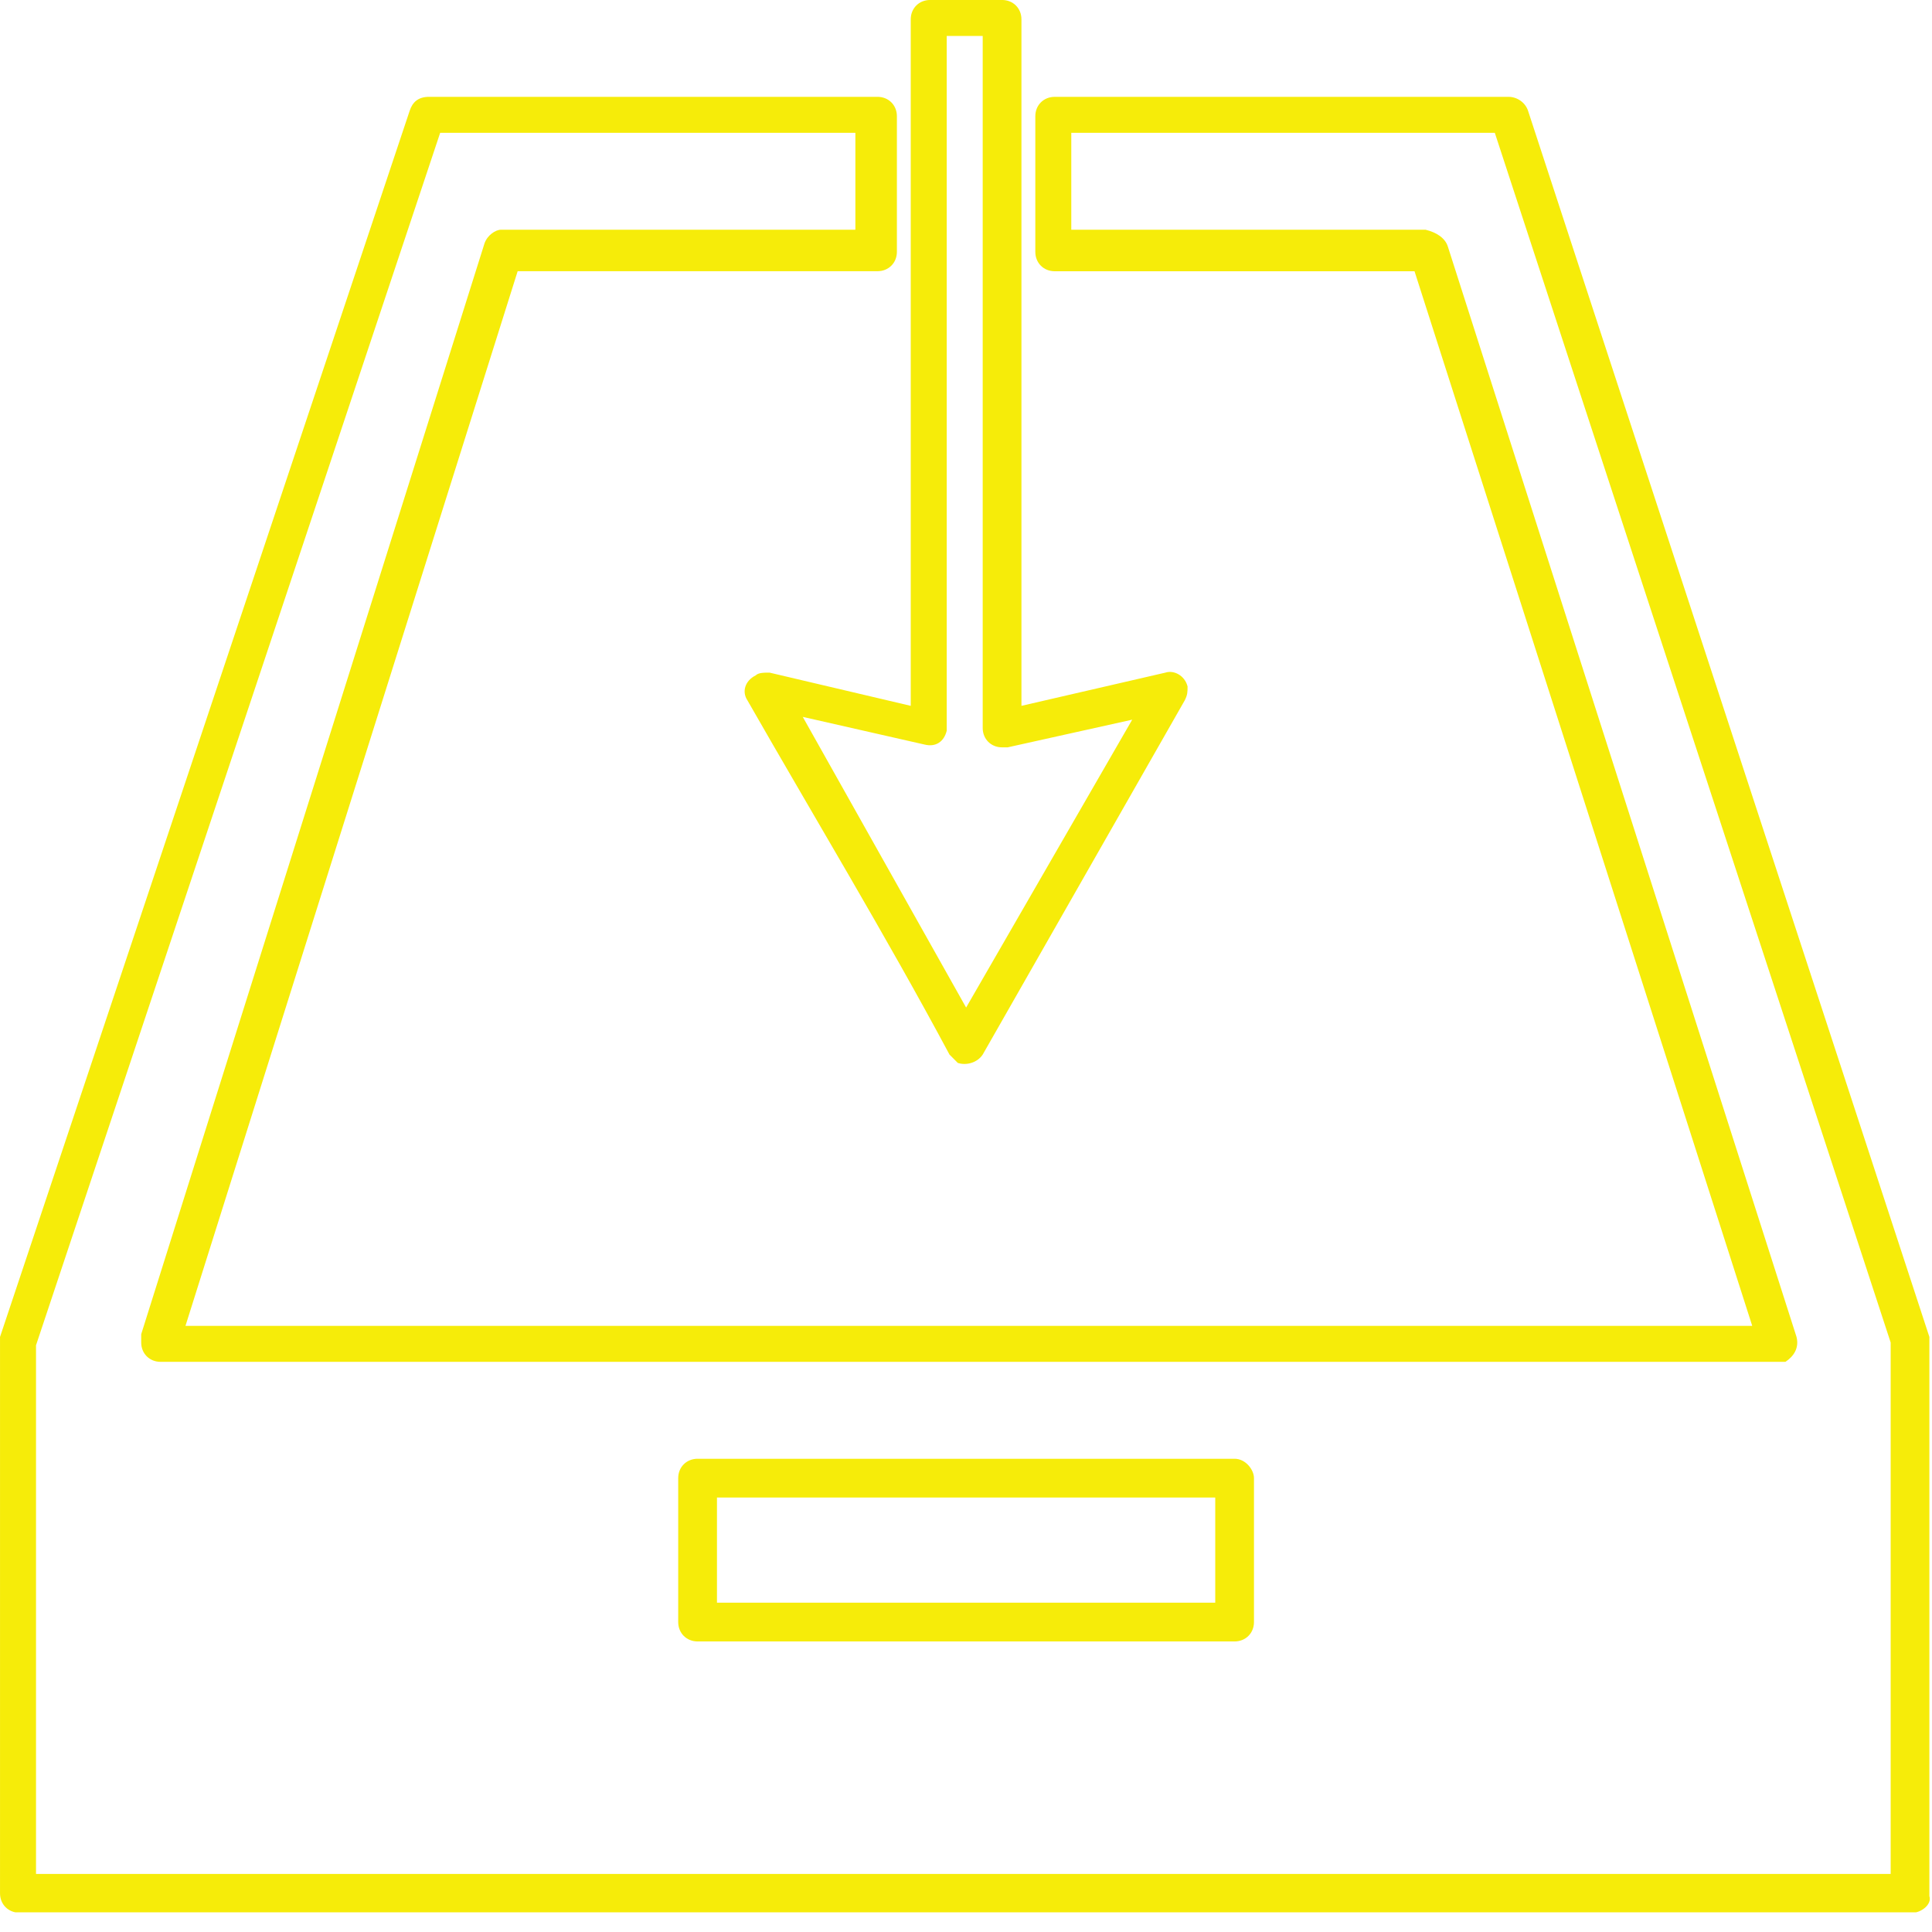
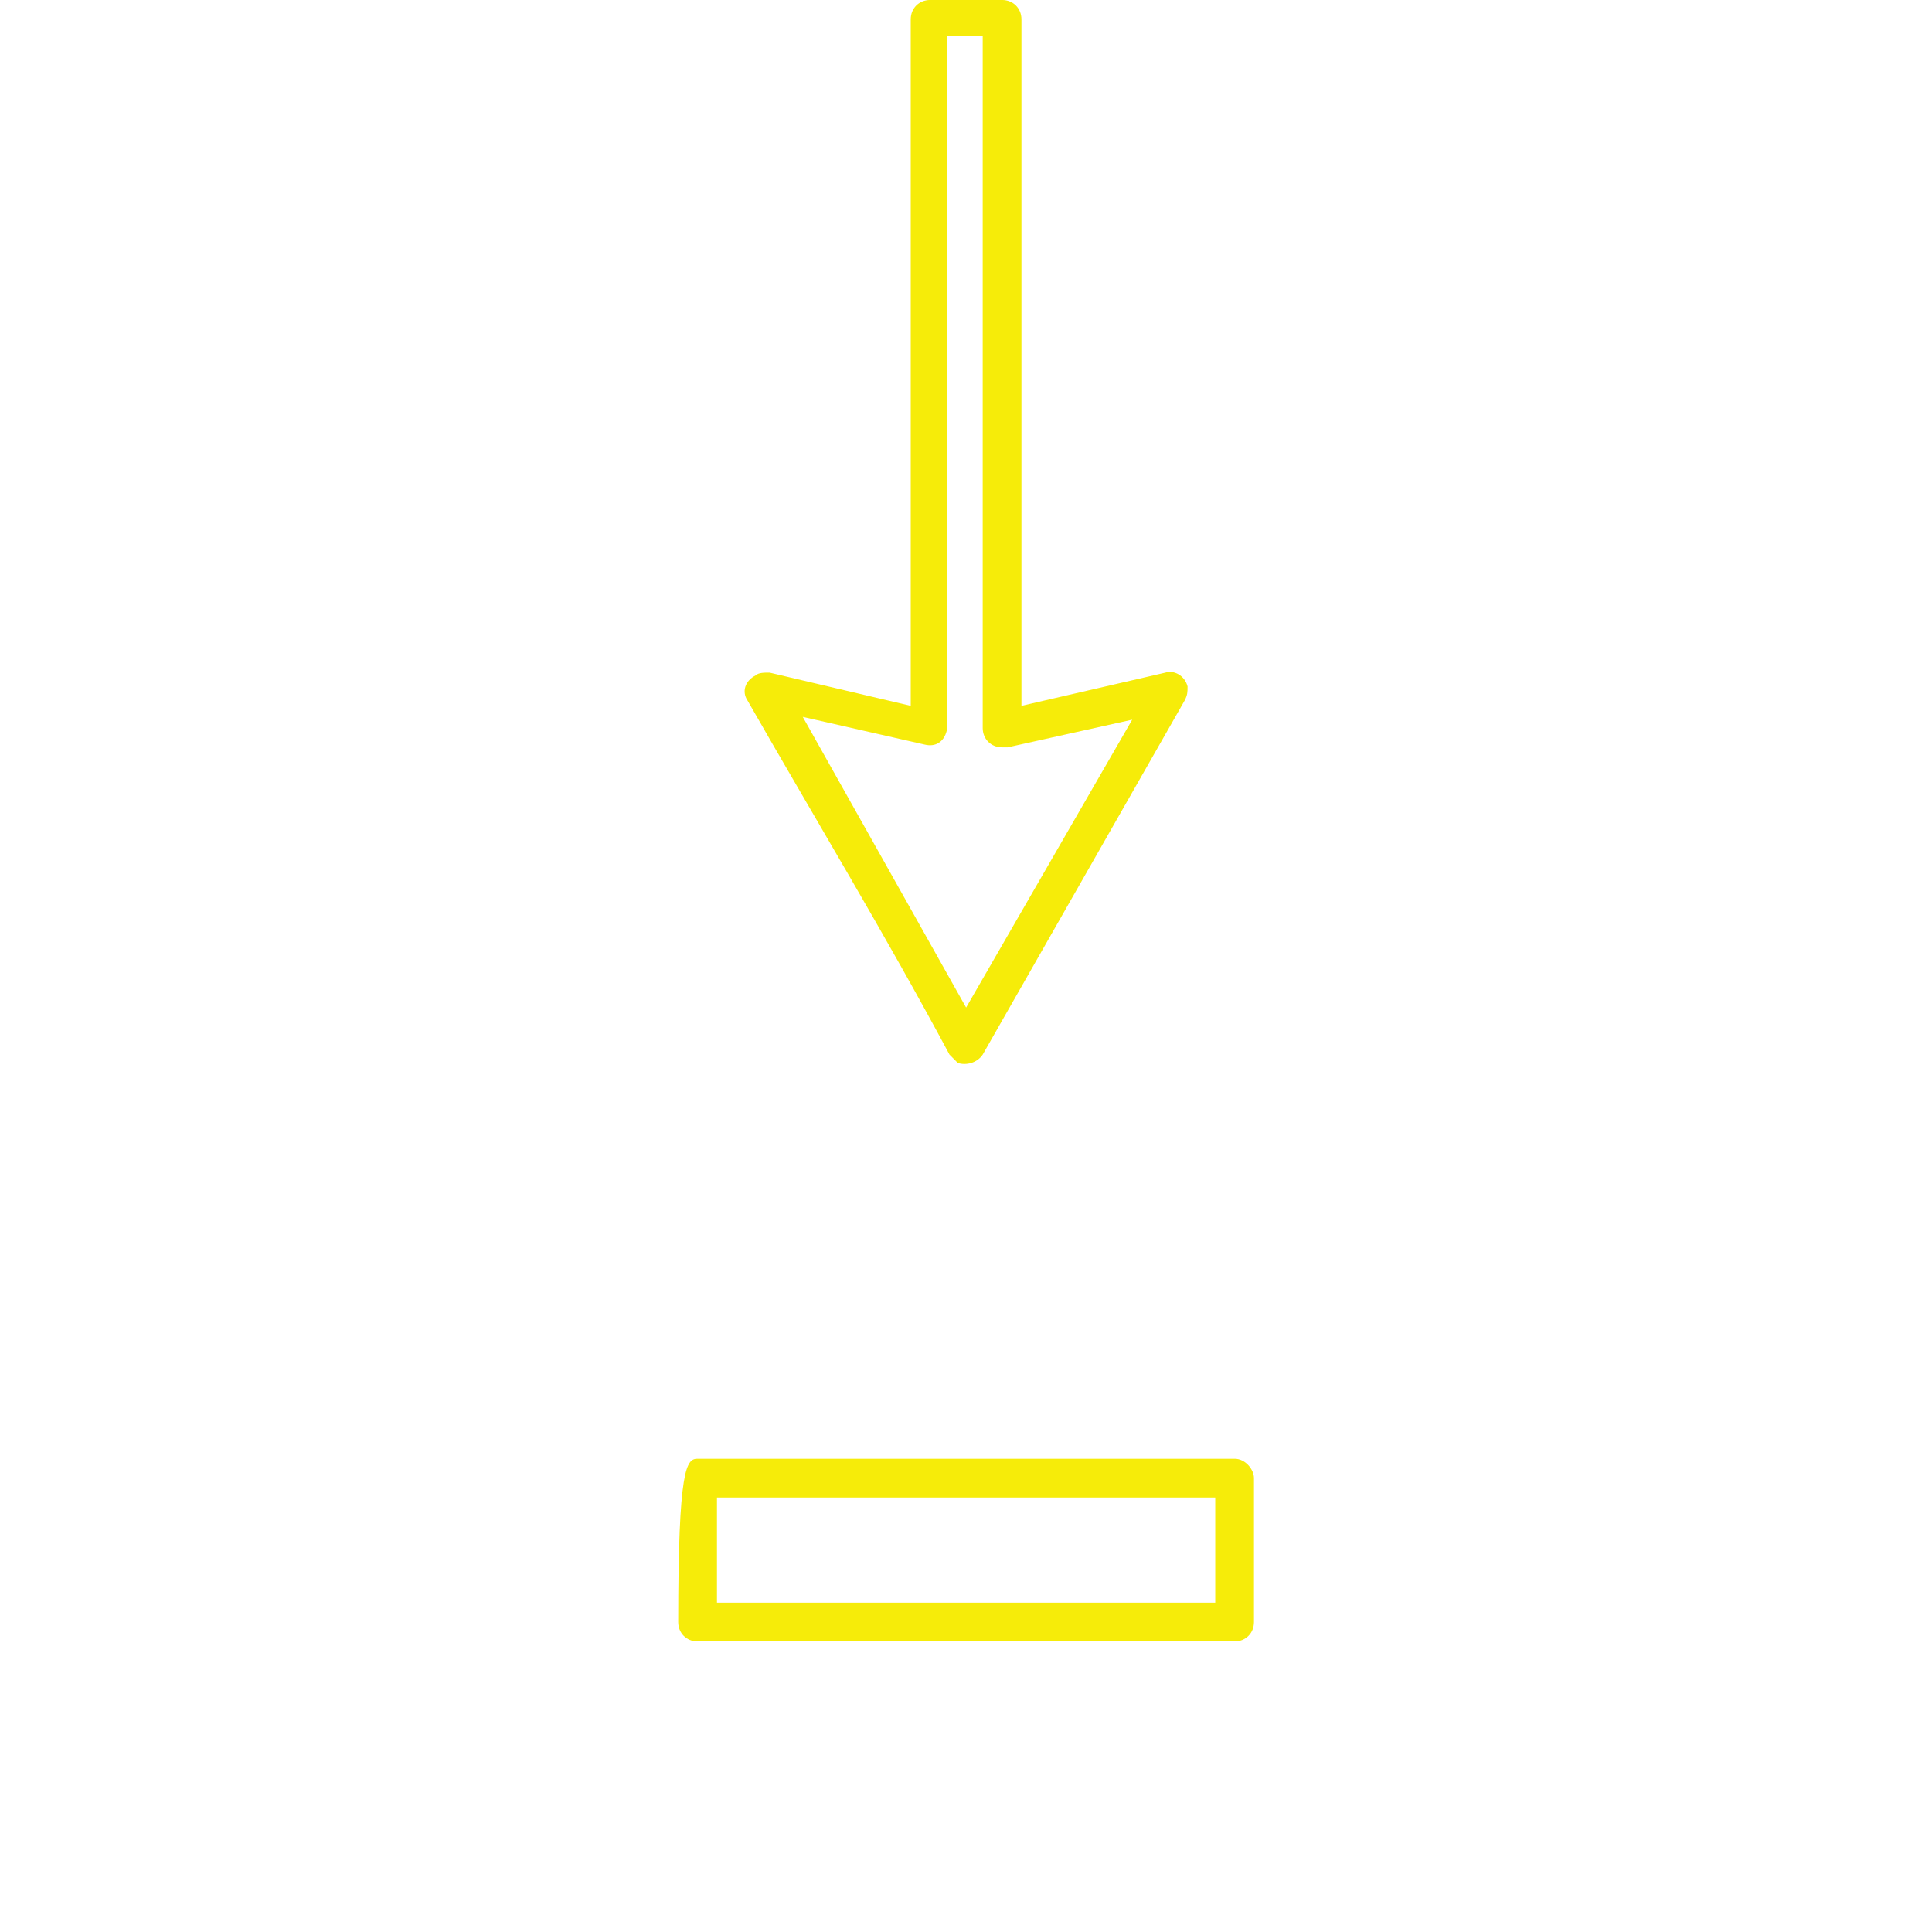
<svg xmlns="http://www.w3.org/2000/svg" width="1080" zoomAndPan="magnify" viewBox="0 0 810 810" height="1080" preserveAspectRatio="xMidYMid meet" version="1.0">
  <defs>
    <clipPath id="61fe9c8d23">
      <path d="M 0 40 L 810 40 L 810 801.75 L 0 801.75 Z M 0 40 " clip-rule="nonzero" />
    </clipPath>
  </defs>
  <path fill="#f6ec09" d="M 405.047 422.422 L 474.68 301.727 L 422.449 313.332 C 421.289 313.332 421.289 313.332 420.129 313.332 C 415.48 313.332 412.004 309.852 412.004 305.215 L 412.004 15.066 L 396.918 15.066 L 396.918 306.355 C 395.758 311.012 392.281 313.32 387.633 312.16 L 336.562 300.555 Z M 497.891 287.801 C 497.891 290.117 497.891 291.277 496.723 293.605 L 412.004 442.137 C 409.684 445.633 405.047 446.793 401.559 445.633 C 400.398 444.473 399.238 443.312 398.078 442.137 C 371.379 392.242 341.207 342.34 313.348 293.605 C 311.031 290.117 312.199 285.48 316.836 283.152 C 317.996 282 320.316 282 322.645 282 L 381.832 295.926 L 381.832 8.117 C 381.832 3.461 385.312 -0.008 389.949 -0.008 L 420.129 -0.008 C 424.77 -0.008 428.246 3.469 428.246 8.117 L 428.246 295.926 L 488.598 282 C 492.086 280.84 496.723 283.145 497.891 287.801 Z M 497.891 287.801 " fill-opacity="1" fill-rule="nonzero" />
-   <path fill="#f6ec09" d="M 509.496 671.926 L 509.496 627.84 L 300.594 627.84 L 300.594 671.926 Z M 525.734 619.703 L 525.734 680.051 C 525.734 684.707 522.246 688.18 517.617 688.18 L 292.465 688.18 C 287.828 688.18 284.34 684.699 284.34 680.051 L 284.34 619.703 C 284.34 615.066 287.828 611.594 292.465 611.594 L 517.617 611.594 C 522.254 611.594 525.734 616.223 525.734 619.703 Z M 525.734 619.703 " fill-opacity="1" fill-rule="nonzero" />
+   <path fill="#f6ec09" d="M 509.496 671.926 L 509.496 627.84 L 300.594 627.84 L 300.594 671.926 Z M 525.734 619.703 L 525.734 680.051 C 525.734 684.707 522.246 688.18 517.617 688.18 L 292.465 688.18 C 287.828 688.18 284.34 684.699 284.34 680.051 C 284.34 615.066 287.828 611.594 292.465 611.594 L 517.617 611.594 C 522.254 611.594 525.734 616.223 525.734 619.703 Z M 525.734 619.703 " fill-opacity="1" fill-rule="nonzero" />
  <g clip-path="url(#61fe9c8d23)">
-     <path fill="#f6ec09" d="M 801.945 801.91 L 8.137 801.91 C 3.496 801.91 0.008 798.43 0.008 793.789 L 0.008 562.852 C 0.008 561.676 0.008 560.516 0.008 560.516 L 171.77 46.406 C 172.93 42.918 175.246 40.598 179.887 40.598 L 367.898 40.598 C 372.539 40.598 376.027 44.078 376.027 48.715 L 376.027 105.578 C 376.027 110.223 372.539 113.703 367.898 113.703 L 217.031 113.703 L 77.762 555.875 L 734.629 555.875 L 593.047 113.723 L 442.184 113.723 C 437.535 113.723 434.062 110.234 434.062 105.594 L 434.062 48.727 C 434.062 44.078 437.543 40.605 442.184 40.605 L 632.516 40.605 C 636.004 40.605 639.473 42.926 640.633 46.414 L 808.902 560.516 C 808.902 561.676 808.902 561.676 808.902 562.852 L 808.902 794.949 C 810.07 798.43 805.434 801.91 801.945 801.91 Z M 606.984 103.266 L 753.203 560.516 C 754.363 565.172 752.043 568.641 748.555 570.961 C 747.395 570.961 747.395 570.961 746.234 570.961 L 67.324 570.961 C 62.688 570.961 59.199 567.48 59.199 562.852 C 59.199 561.676 59.199 560.516 59.199 559.371 L 203.105 102.117 C 204.266 98.629 207.754 96.309 210.066 96.309 L 358.621 96.309 L 358.621 55.684 L 184.543 55.684 L 15.102 564.012 L 15.102 785.664 L 792.668 785.664 L 792.668 562.852 L 626.707 55.691 L 449.141 55.691 L 449.141 96.316 L 597.688 96.316 C 602.336 97.457 605.824 99.785 606.984 103.266 Z M 606.984 103.266 " fill-opacity="1" fill-rule="nonzero" />
-   </g>
+     </g>
</svg>